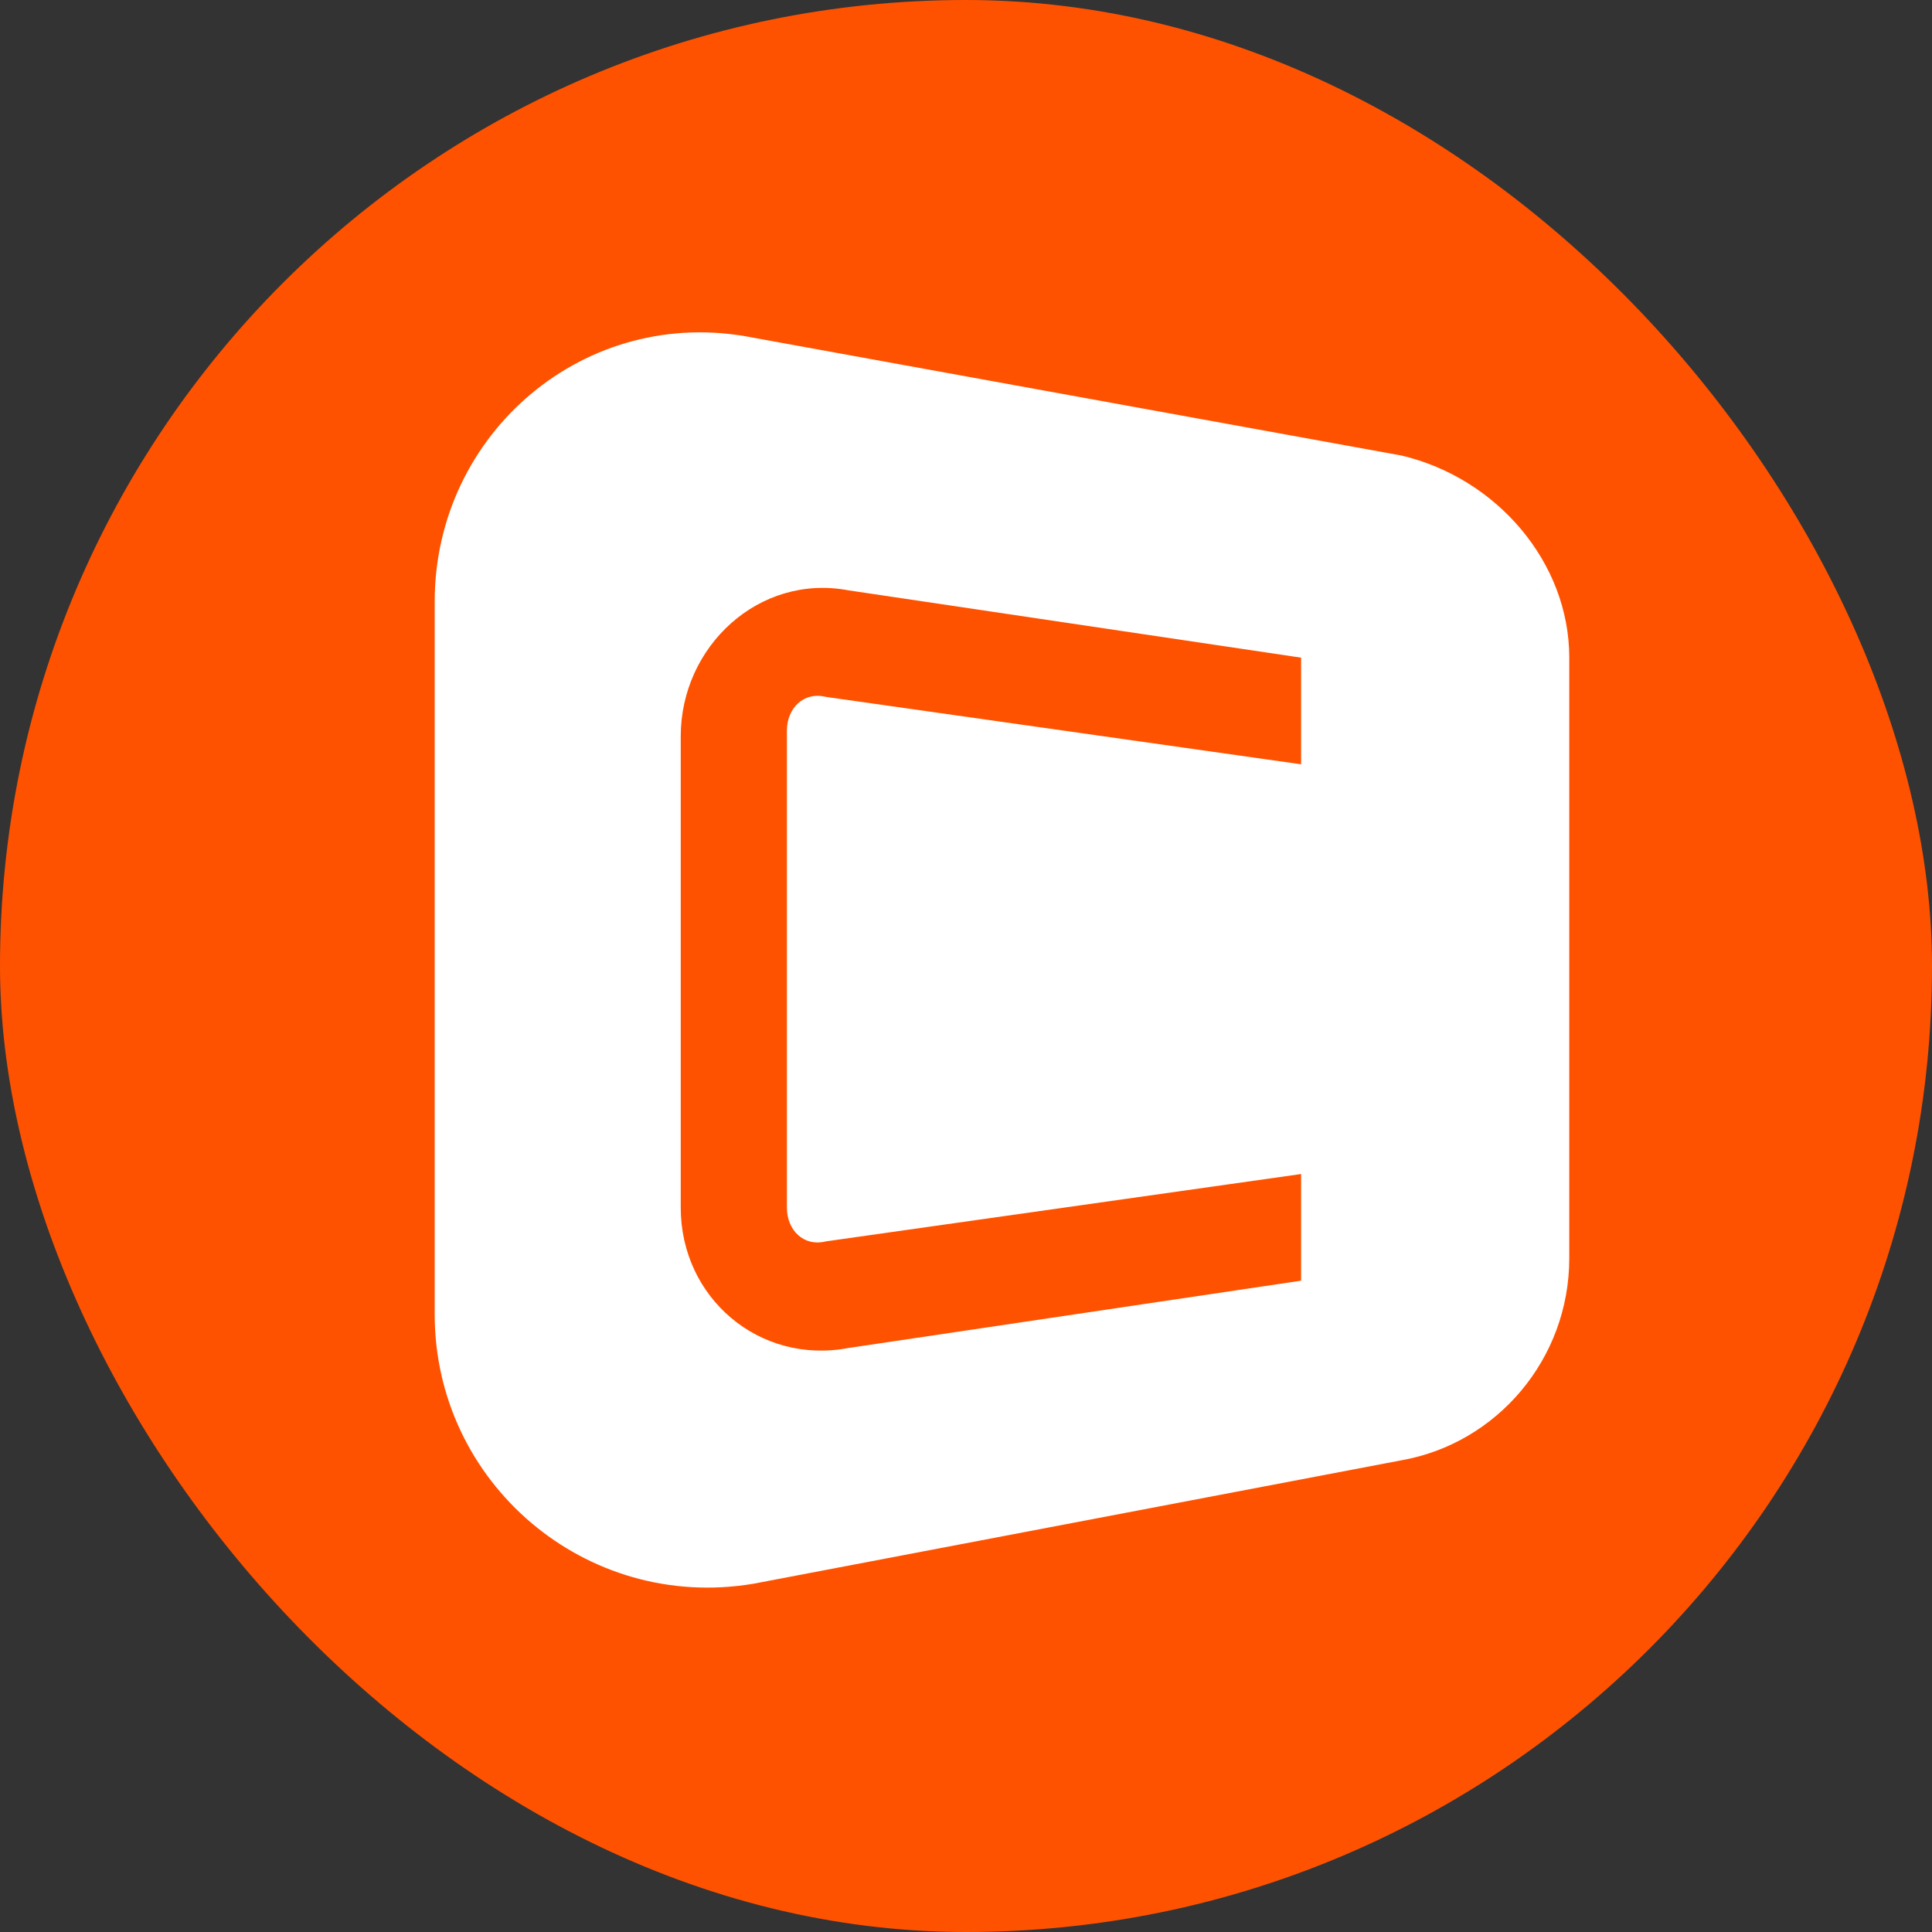
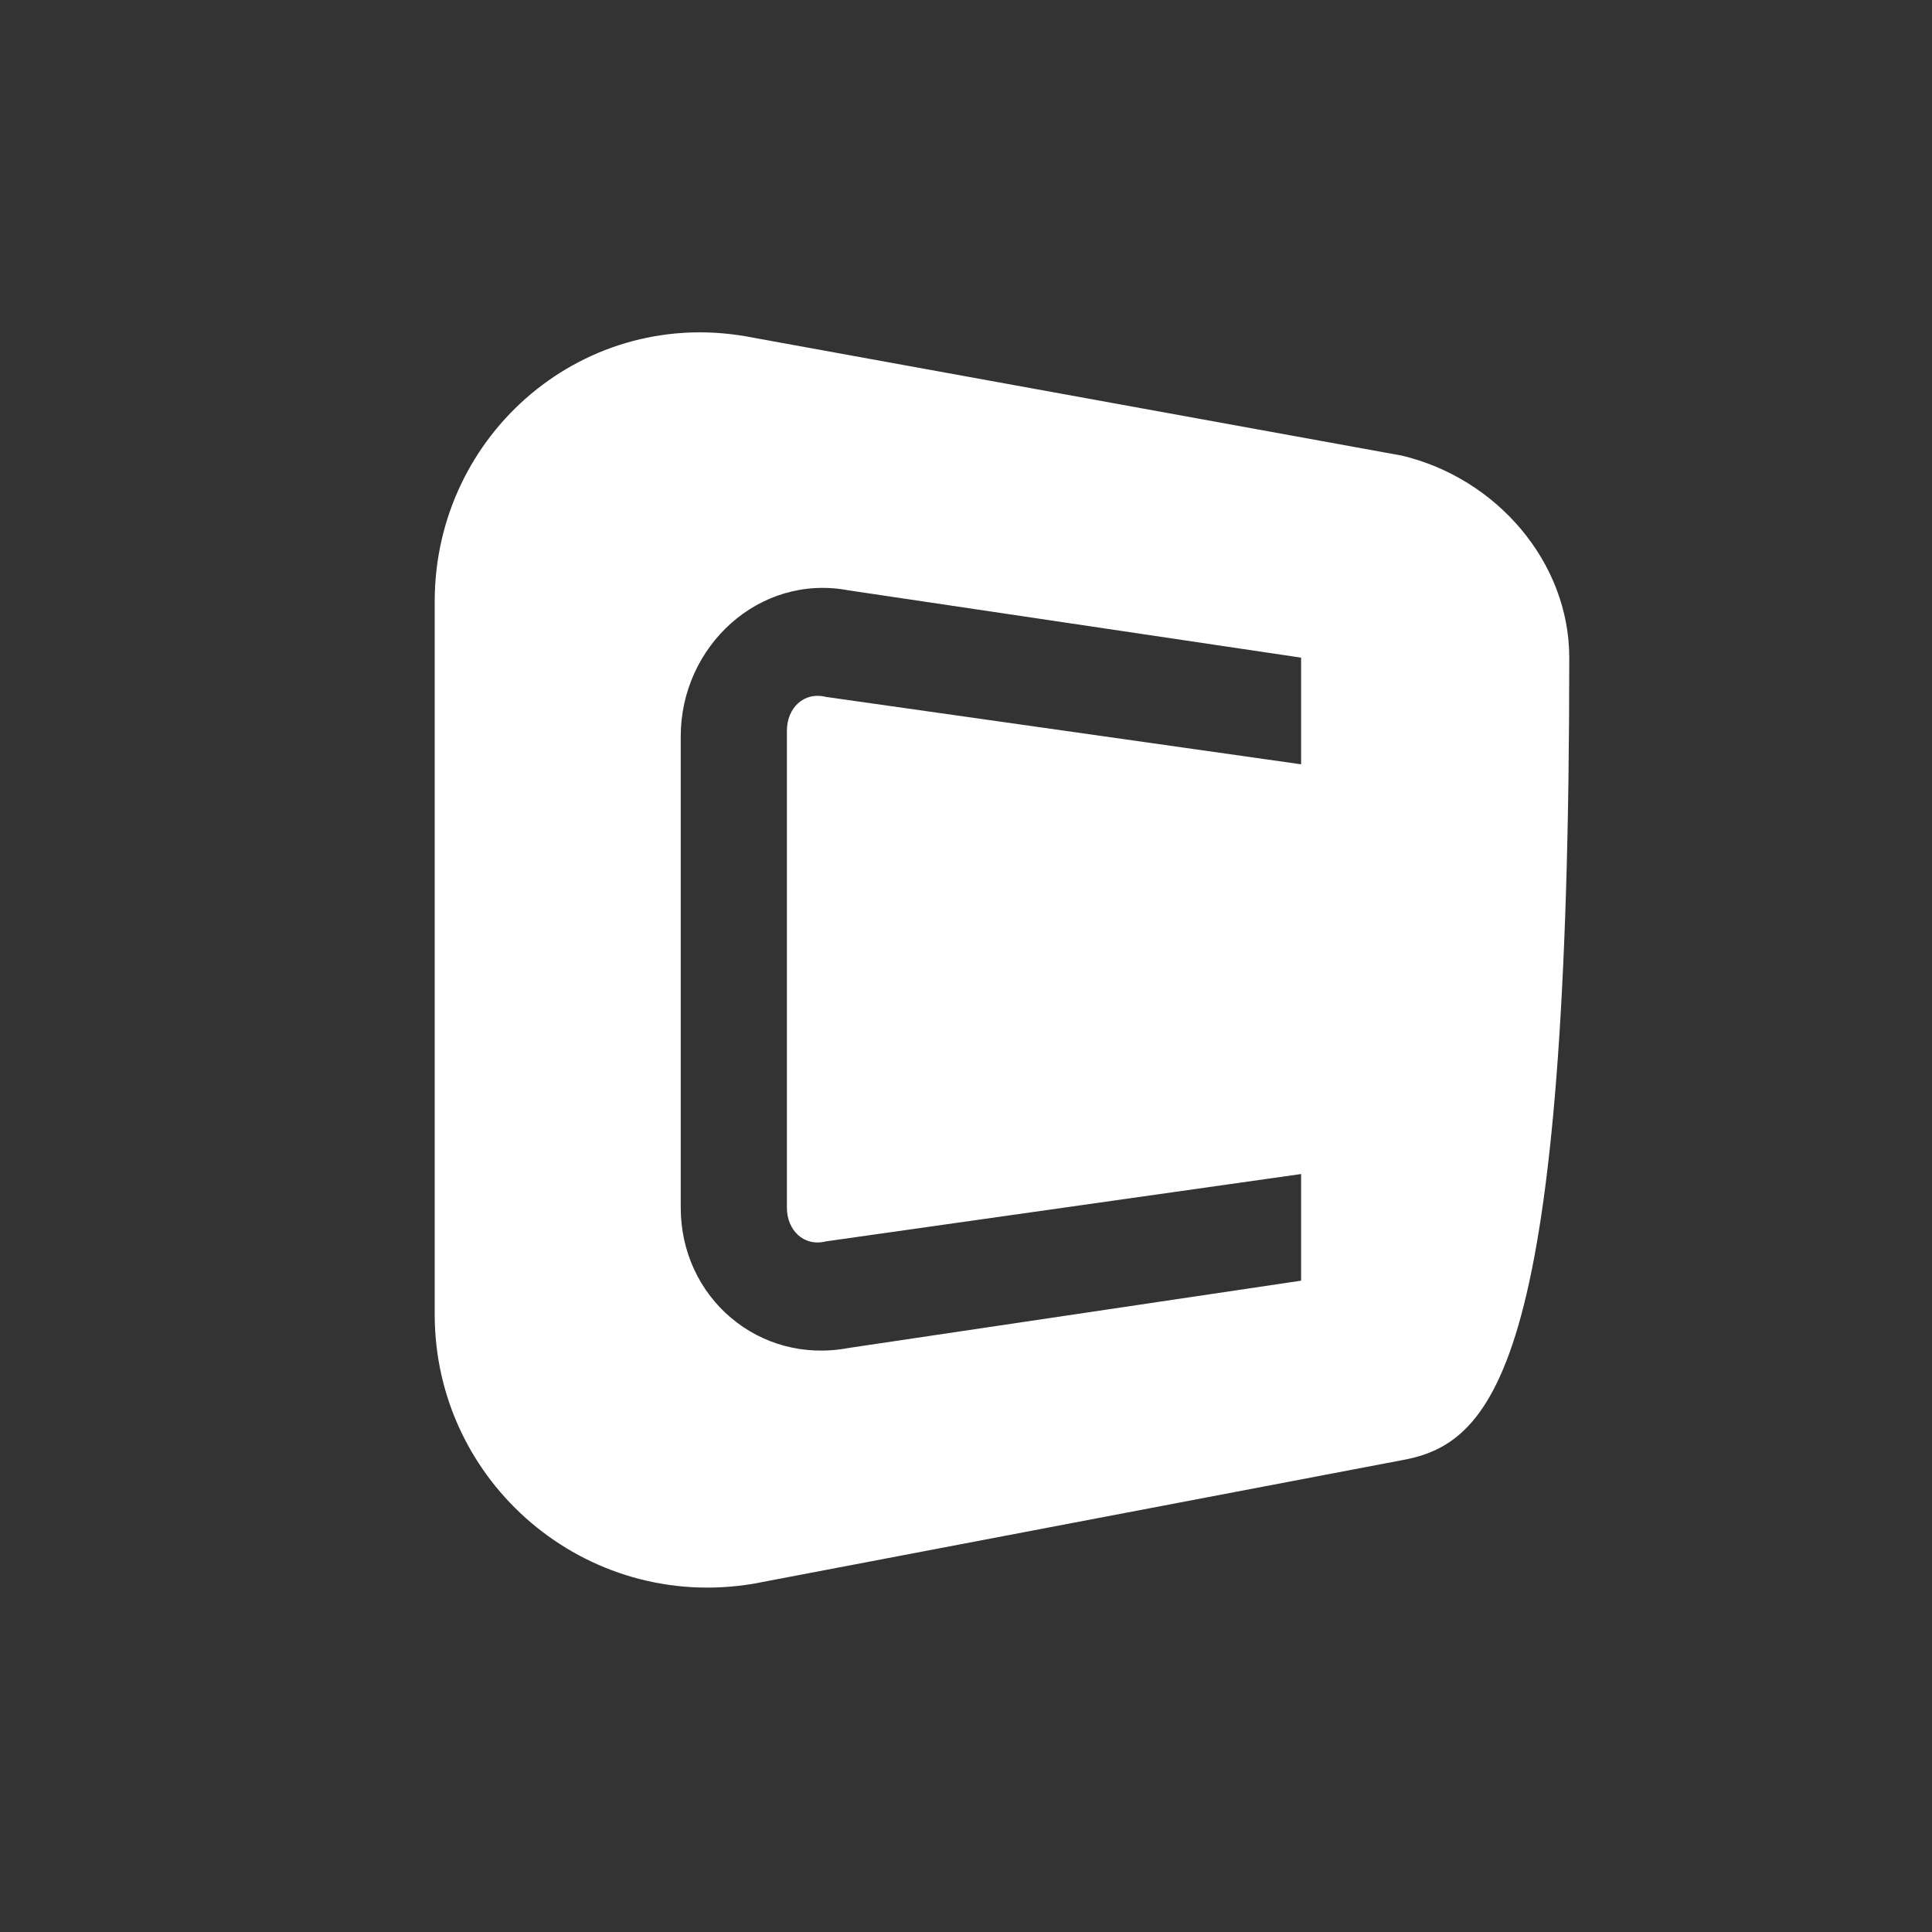
<svg xmlns="http://www.w3.org/2000/svg" width="40" height="40" viewBox="0 0 40 40" fill="none">
  <rect x="0" y="0" width="40" height="40" fill="#333333" stroke="none" />
  <g clip-path="url(#clip0_223_2733)">
-     <rect width="40" height="40" rx="20" fill="#FF5200" />
-     <path fill-rule="evenodd" clip-rule="evenodd" d="M29.019 30.233L15.596 32.79C12.124 33.371 9 30.698 9 27.212V12.454C9 8.968 12.124 6.295 15.596 6.992L29.019 9.432C30.986 9.897 32.49 11.64 32.49 13.616V26.05C32.49 28.142 30.986 29.885 29.019 30.233ZM16.292 15.127V25.004C16.292 25.469 16.64 25.818 17.102 25.701L26.938 24.307V26.515L17.565 27.909C15.714 28.258 14.094 26.864 14.094 25.004V15.243C14.094 13.384 15.714 11.873 17.565 12.222L26.938 13.616V15.824L17.102 14.429C16.64 14.313 16.292 14.662 16.292 15.127Z" fill="white" />
+     <path fill-rule="evenodd" clip-rule="evenodd" d="M29.019 30.233L15.596 32.79C12.124 33.371 9 30.698 9 27.212V12.454C9 8.968 12.124 6.295 15.596 6.992L29.019 9.432C30.986 9.897 32.49 11.64 32.49 13.616C32.49 28.142 30.986 29.885 29.019 30.233ZM16.292 15.127V25.004C16.292 25.469 16.64 25.818 17.102 25.701L26.938 24.307V26.515L17.565 27.909C15.714 28.258 14.094 26.864 14.094 25.004V15.243C14.094 13.384 15.714 11.873 17.565 12.222L26.938 13.616V15.824L17.102 14.429C16.64 14.313 16.292 14.662 16.292 15.127Z" fill="white" />
  </g>
  <defs>
    <clipPath id="clip0_223_2733">
      <rect width="40" height="40" rx="20" fill="white" />
    </clipPath>
  </defs>
</svg>